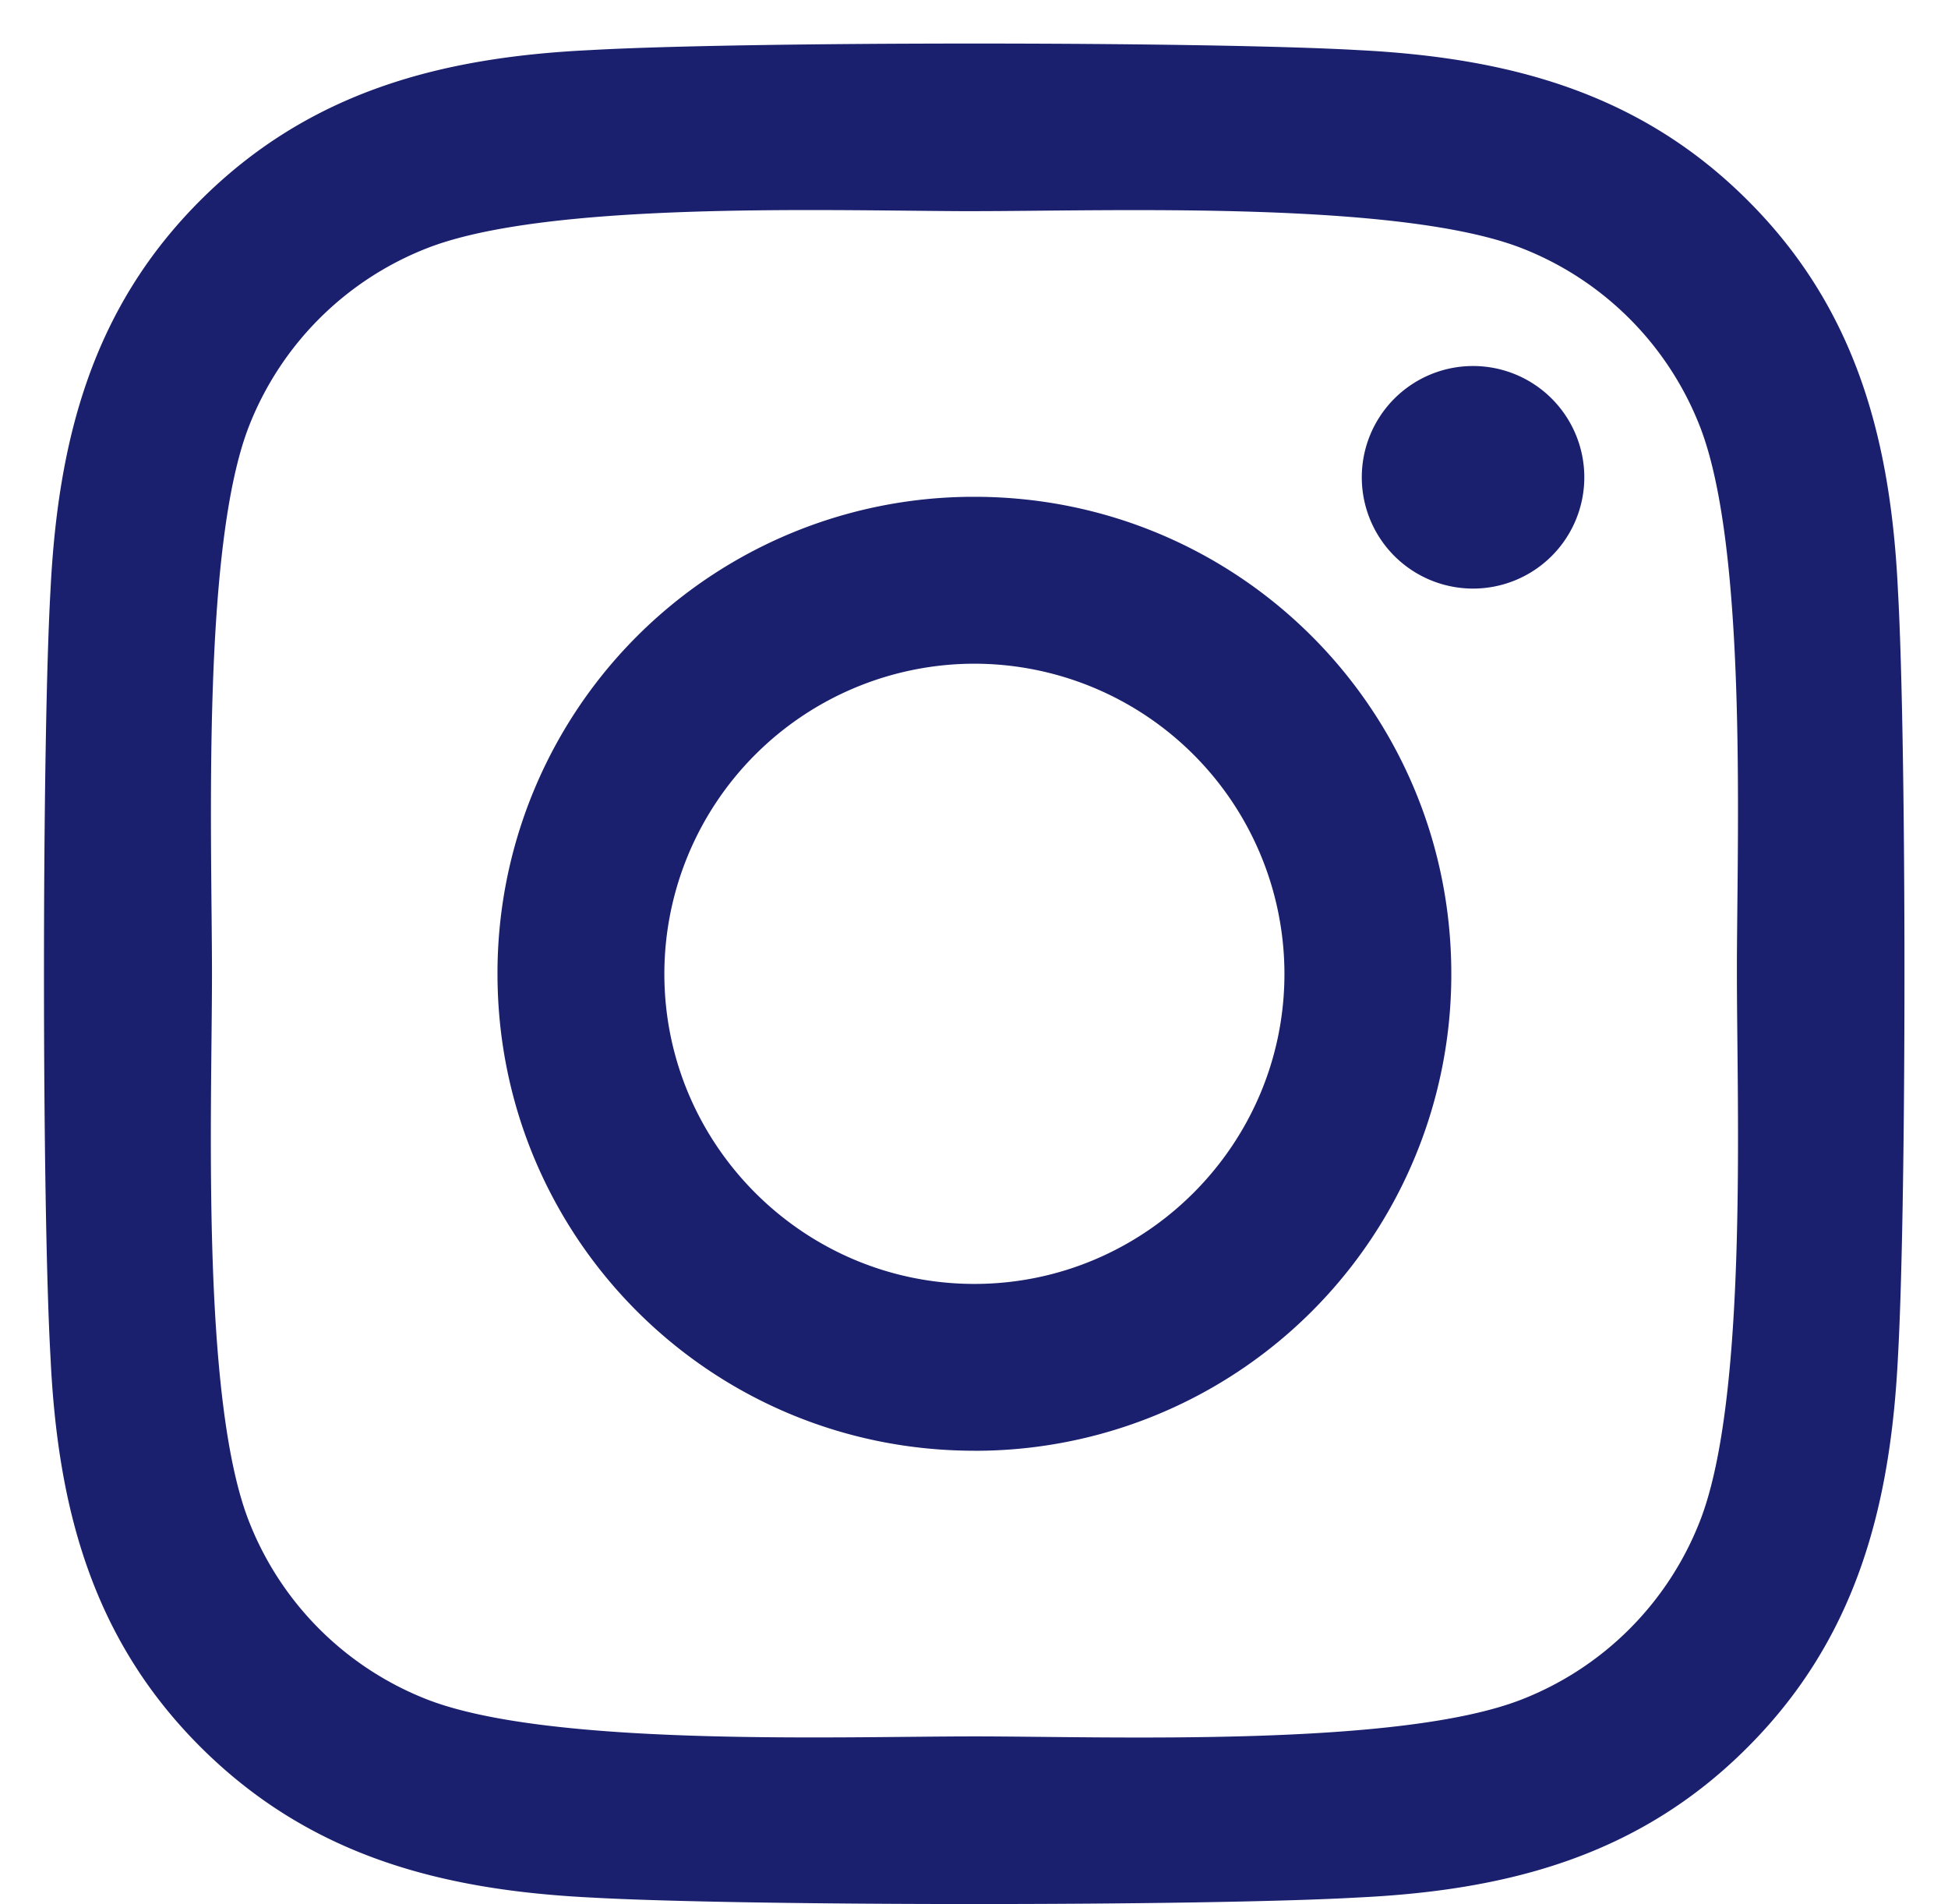
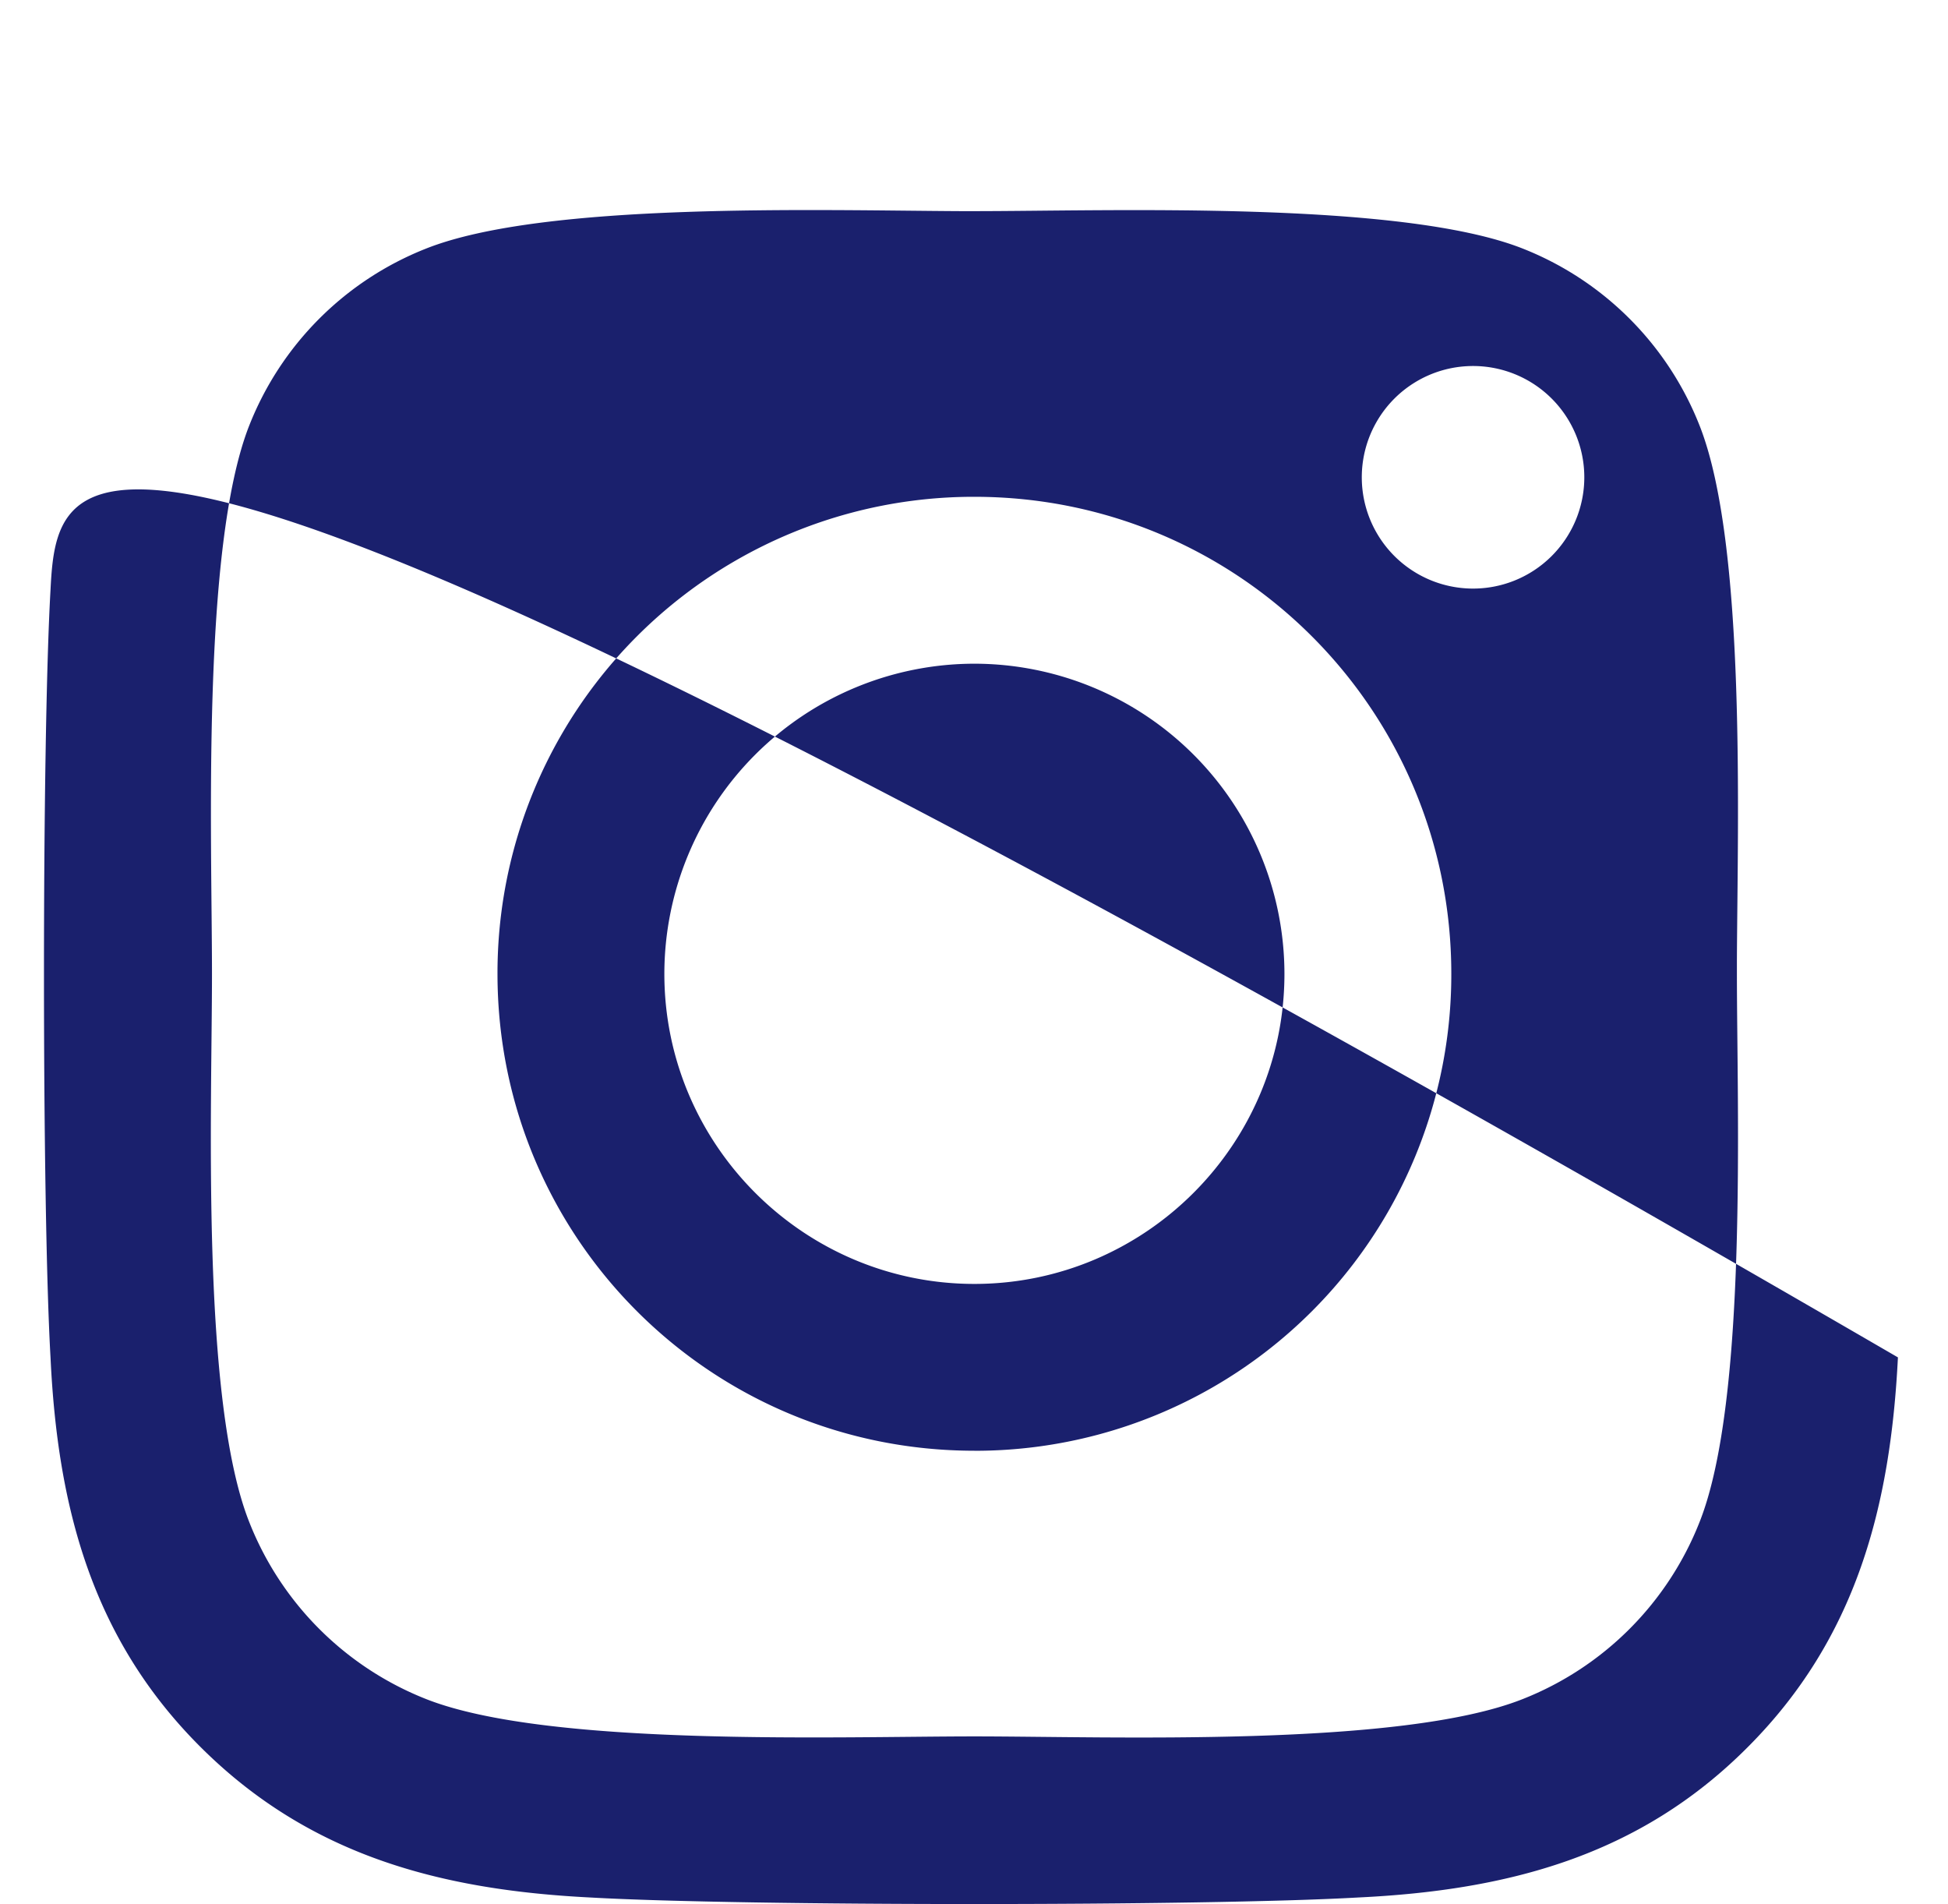
<svg xmlns="http://www.w3.org/2000/svg" width="44" height="43" viewBox="0 0 44 43">
-   <path d="M30.672 42.85c3.365-.16 6.347-.928 8.803-3.394C41.93 37 42.7 34.02 42.869 30.653c.197-3.469.197-13.856 0-17.325-.16-3.365-.928-6.347-3.394-8.803-2.456-2.456-5.438-3.225-8.803-3.394-3.469-.197-13.866-.197-17.335 0-3.356.16-6.337.928-8.803 3.385C2.07 6.972 1.31 9.953 1.141 13.319c-.197 3.469-.197 13.865 0 17.334.159 3.366.928 6.347 3.393 8.803C7 41.913 9.972 42.681 13.337 42.85c3.47.197 13.866.197 17.335 0zm-8.663-3.638c-3.056 0-9.628.244-12.384-.843a7.09 7.09 0 01-3.994-3.994c-1.097-2.766-.843-9.328-.843-12.384 0-3.057-.244-9.628.843-12.385a7.09 7.09 0 013.994-3.993c2.673-1.06 8.895-.86 12.067-.845h.317c3.057 0 9.628-.243 12.385.845a7.09 7.09 0 013.993 3.993c1.06 2.674.86 8.895.845 12.068v.317c0 3.056.252 9.628-.845 12.384a7.09 7.09 0 01-3.993 3.994c-2.766 1.097-9.328.843-12.385.843zm11.213-25.921a2.513 2.513 0 100-5.025 2.513 2.513 0 000 5.025zM22.009 32.762a10.754 10.754 0 0010.772-10.771c0-5.963-4.81-10.772-10.772-10.772A10.755 10.755 0 0011.237 21.99c0 5.962 4.81 10.771 10.772 10.771zm0-3.768c-3.853 0-7.003-3.14-7.003-7.003a7.01 7.01 0 017.003-7.003 7.01 7.01 0 017.003 7.003c0 3.862-3.15 7.003-7.003 7.003z" fill="#1a206d" />
+   <path d="M30.672 42.85c3.365-.16 6.347-.928 8.803-3.394C41.93 37 42.7 34.02 42.869 30.653C2.07 6.972 1.31 9.953 1.141 13.319c-.197 3.469-.197 13.865 0 17.334.159 3.366.928 6.347 3.393 8.803C7 41.913 9.972 42.681 13.337 42.85c3.47.197 13.866.197 17.335 0zm-8.663-3.638c-3.056 0-9.628.244-12.384-.843a7.09 7.09 0 01-3.994-3.994c-1.097-2.766-.843-9.328-.843-12.384 0-3.057-.244-9.628.843-12.385a7.09 7.09 0 013.994-3.993c2.673-1.06 8.895-.86 12.067-.845h.317c3.057 0 9.628-.243 12.385.845a7.09 7.09 0 013.993 3.993c1.06 2.674.86 8.895.845 12.068v.317c0 3.056.252 9.628-.845 12.384a7.09 7.09 0 01-3.993 3.994c-2.766 1.097-9.328.843-12.385.843zm11.213-25.921a2.513 2.513 0 100-5.025 2.513 2.513 0 000 5.025zM22.009 32.762a10.754 10.754 0 0010.772-10.771c0-5.963-4.81-10.772-10.772-10.772A10.755 10.755 0 0011.237 21.99c0 5.962 4.81 10.771 10.772 10.771zm0-3.768c-3.853 0-7.003-3.14-7.003-7.003a7.01 7.01 0 017.003-7.003 7.01 7.01 0 017.003 7.003c0 3.862-3.15 7.003-7.003 7.003z" fill="#1a206d" />
</svg>